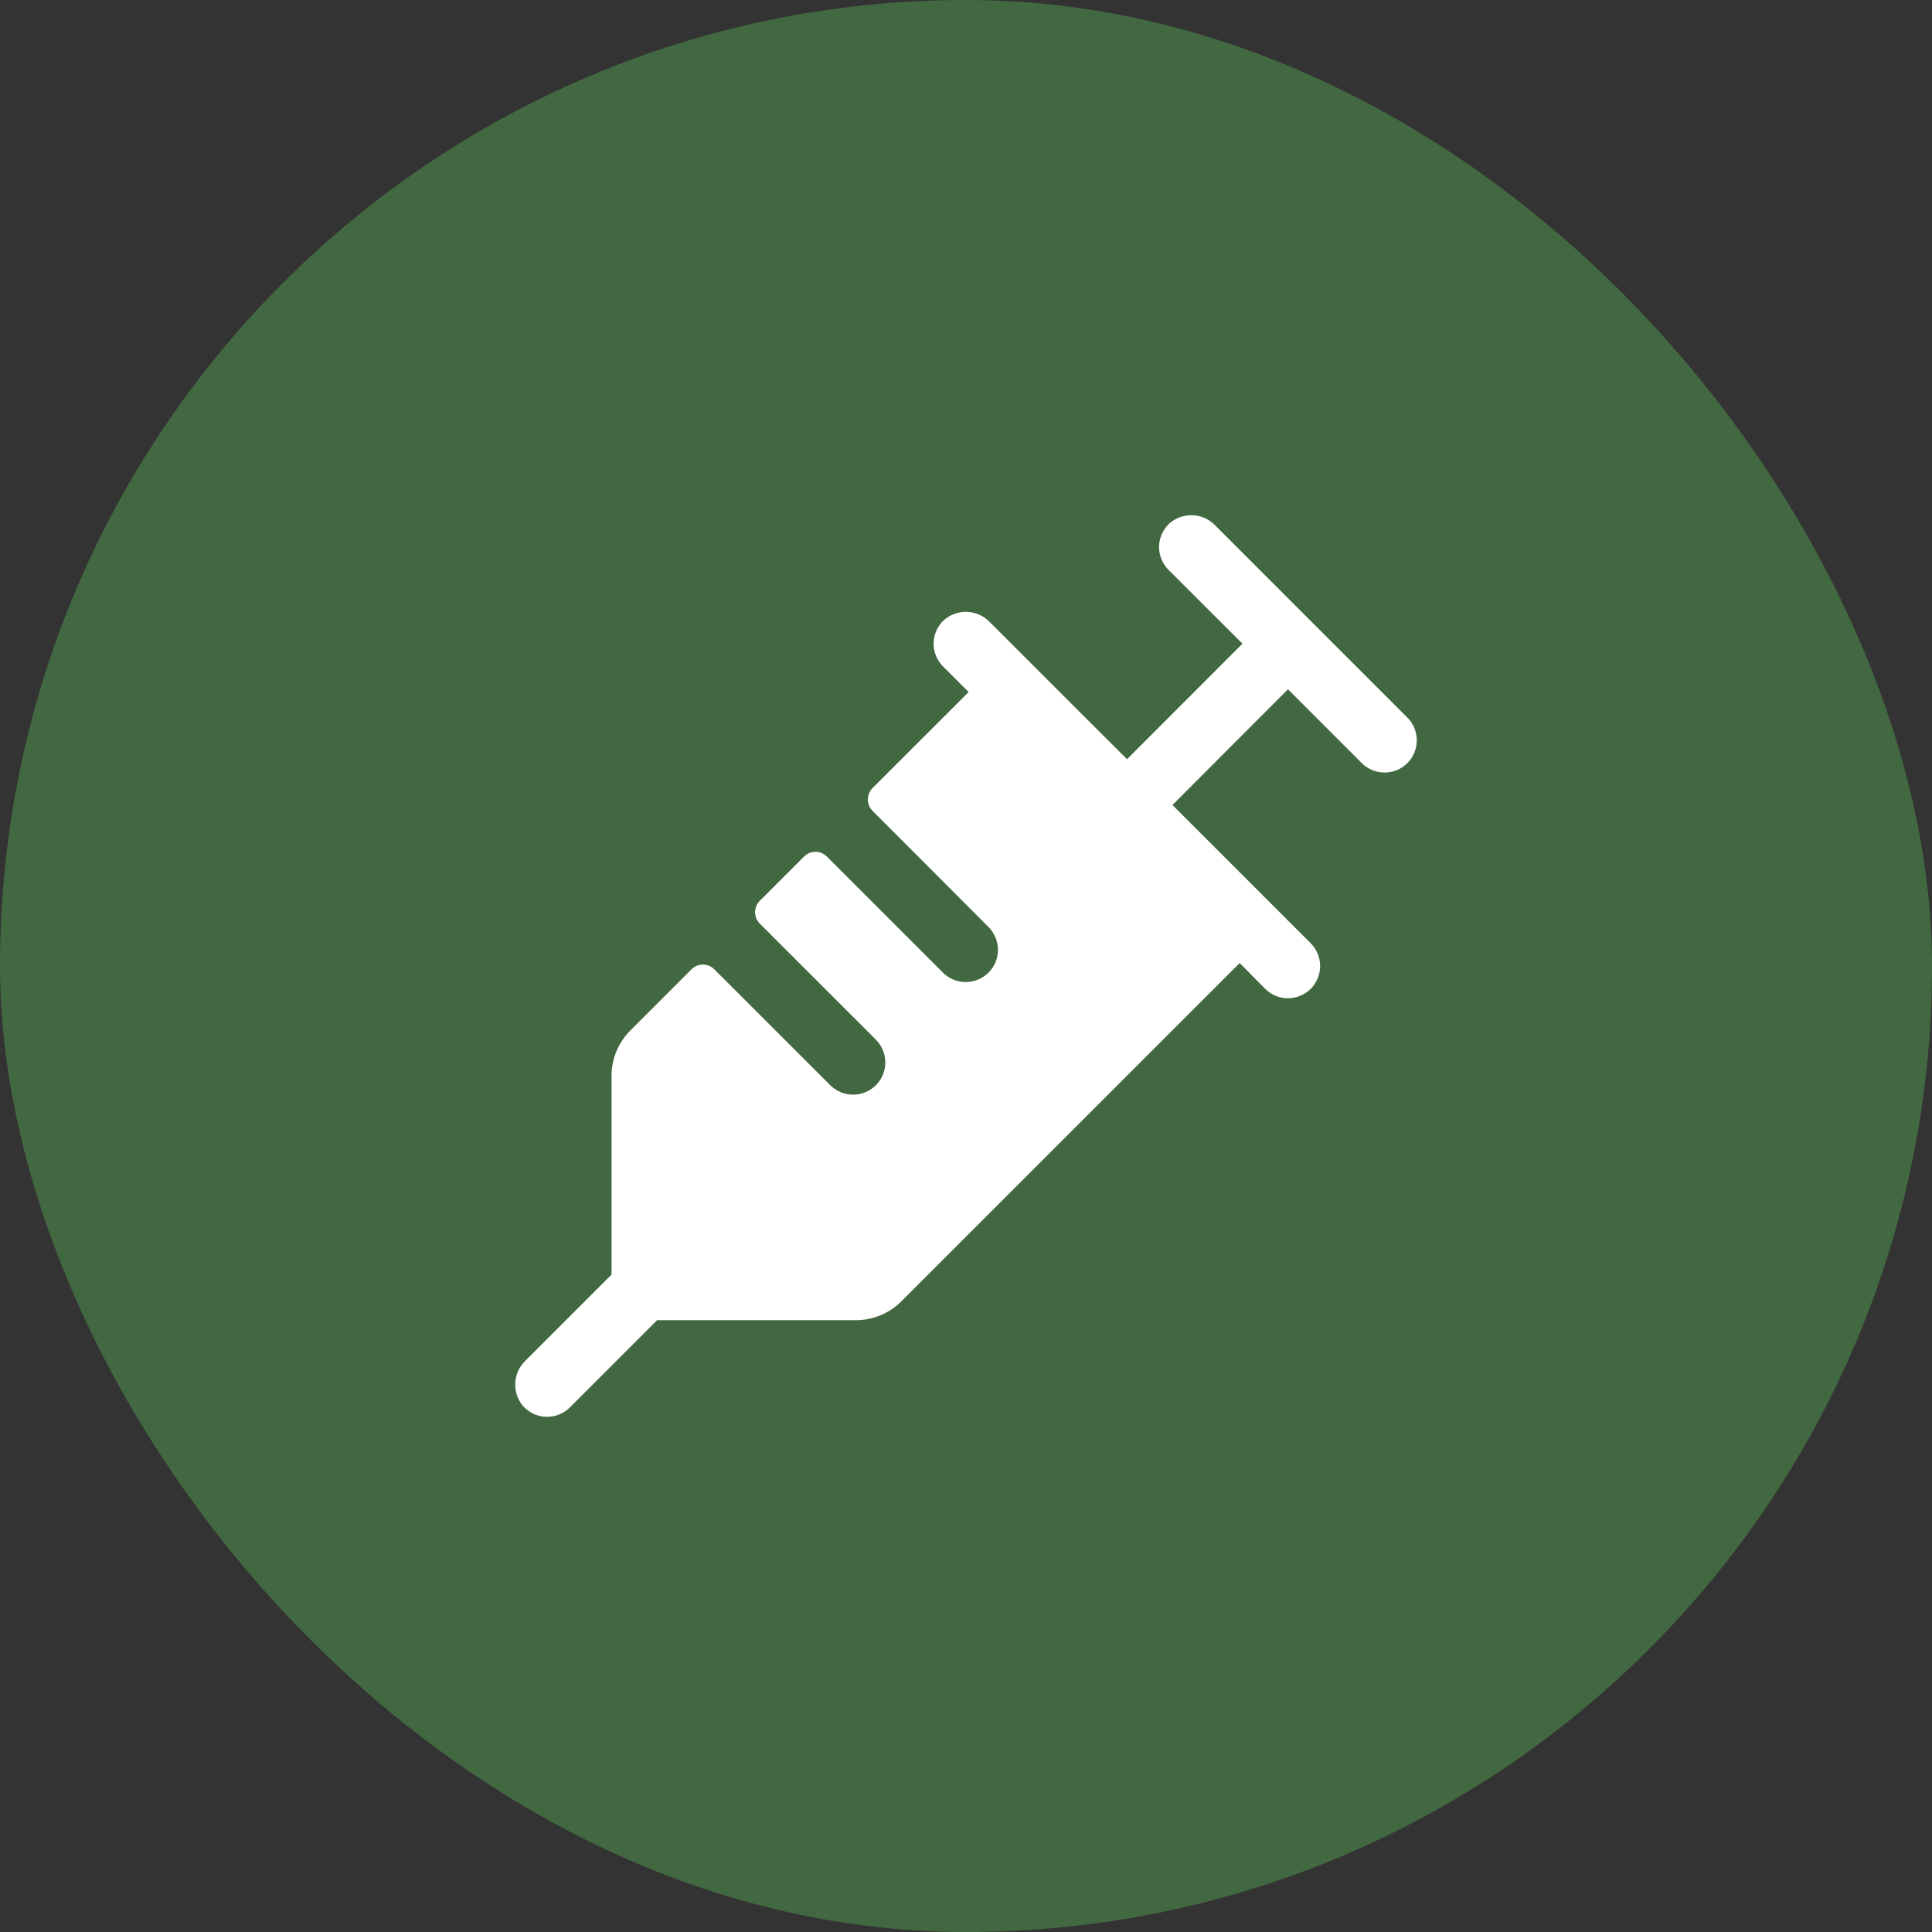
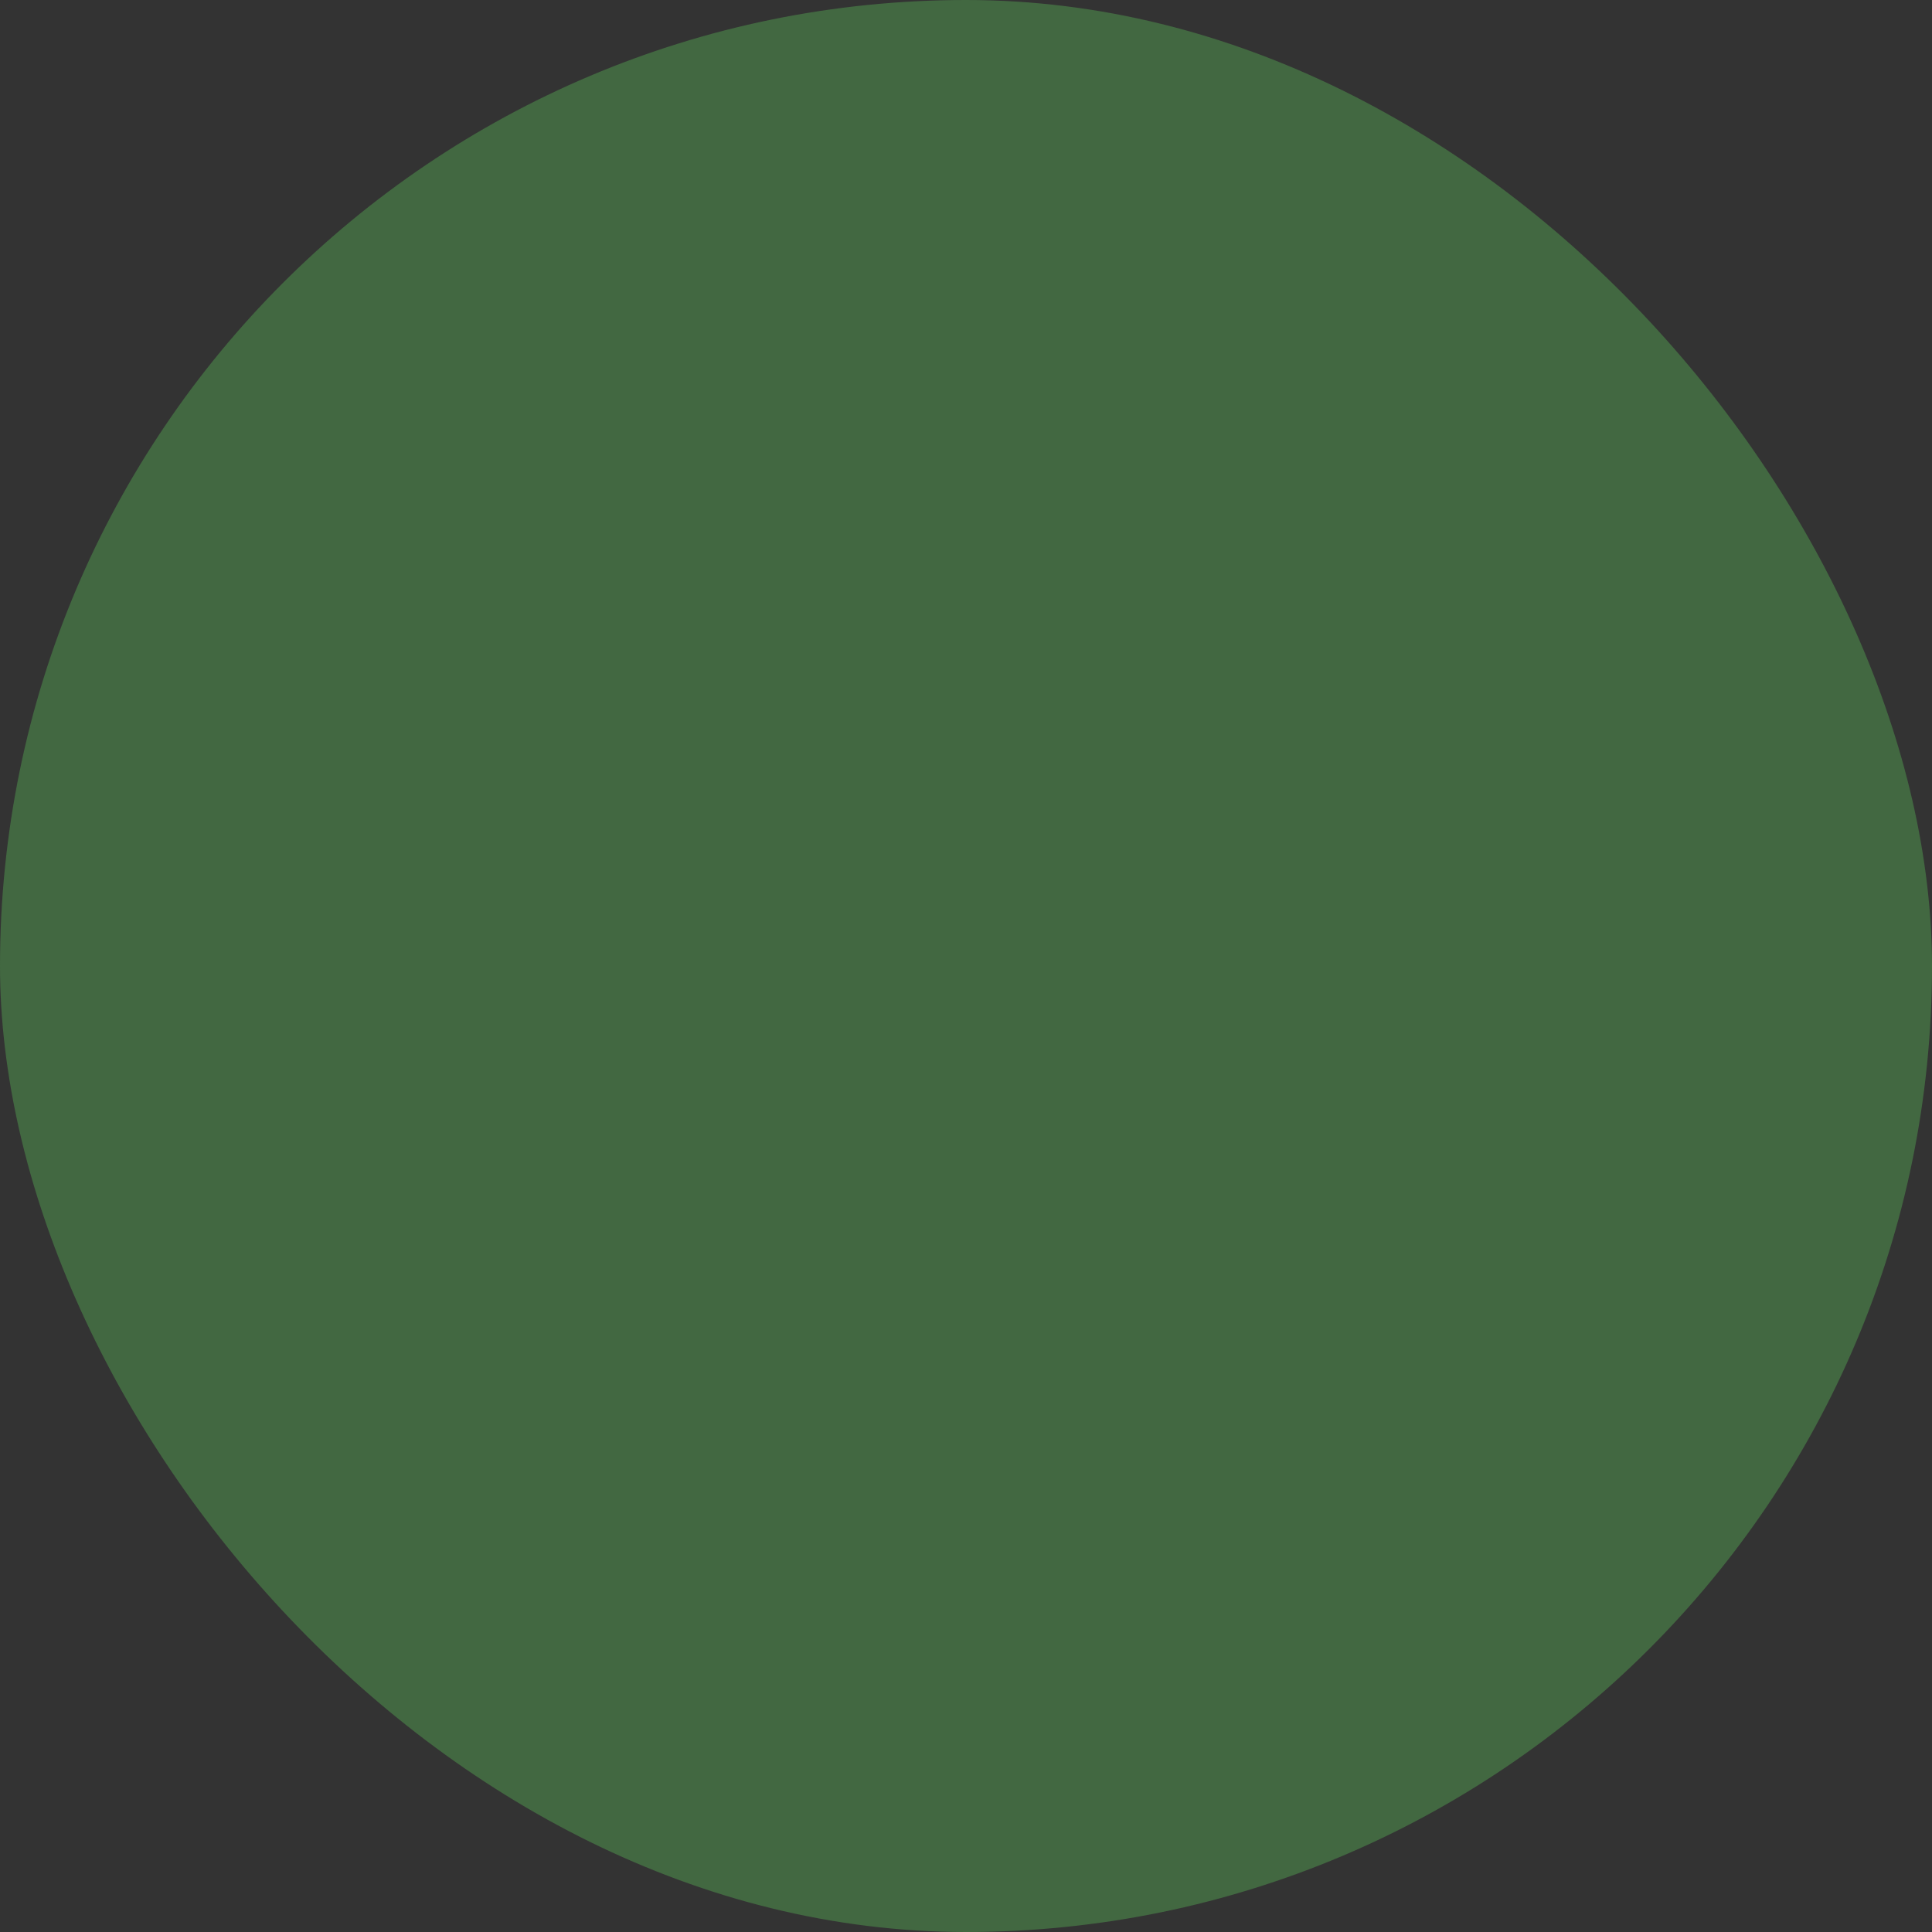
<svg xmlns="http://www.w3.org/2000/svg" width="30" height="30" viewBox="0 0 30 30" fill="none">
  <rect x="0" y="0" width="30" height="30" fill="#333333" stroke="none" />
  <rect width="30" height="30" rx="15" fill="#426841" />
-   <path d="M21.853 11.85C21.807 11.896 21.752 11.933 21.691 11.958C21.63 11.983 21.565 11.996 21.5 11.996C21.434 11.996 21.369 11.983 21.308 11.958C21.247 11.933 21.192 11.896 21.146 11.85L20 10.703L18.206 12.5L20.353 14.647C20.446 14.741 20.499 14.868 20.499 15C20.499 15.133 20.446 15.26 20.353 15.354C20.259 15.448 20.131 15.501 19.999 15.501C19.866 15.501 19.739 15.448 19.645 15.354L19.25 14.954L13.999 20.204C13.907 20.298 13.796 20.372 13.674 20.423C13.553 20.474 13.422 20.5 13.29 20.5H10.203L8.849 21.854C8.801 21.902 8.743 21.94 8.679 21.965C8.615 21.991 8.546 22.002 8.477 22C8.409 21.997 8.341 21.981 8.279 21.951C8.217 21.921 8.162 21.879 8.117 21.827C8.035 21.727 7.994 21.601 8.001 21.472C8.008 21.344 8.063 21.223 8.155 21.133L9.496 19.792V16.705C9.496 16.44 9.602 16.187 9.789 16L10.738 15.051C10.761 15.028 10.788 15.009 10.819 14.997C10.849 14.984 10.882 14.978 10.915 14.978C10.947 14.978 10.98 14.984 11.01 14.997C11.041 15.009 11.068 15.028 11.091 15.051L12.893 16.852C12.94 16.898 12.995 16.935 13.056 16.96C13.116 16.985 13.181 16.998 13.247 16.998C13.313 16.998 13.378 16.985 13.438 16.96C13.499 16.935 13.554 16.898 13.601 16.852C13.647 16.805 13.684 16.75 13.709 16.689C13.734 16.629 13.747 16.564 13.747 16.498C13.747 16.432 13.734 16.367 13.709 16.306C13.684 16.246 13.647 16.191 13.601 16.144L11.798 14.342C11.775 14.318 11.757 14.291 11.744 14.261C11.731 14.23 11.725 14.198 11.725 14.165C11.725 14.132 11.731 14.099 11.744 14.069C11.757 14.039 11.775 14.011 11.798 13.988L12.486 13.3C12.509 13.277 12.537 13.259 12.567 13.246C12.597 13.233 12.63 13.227 12.663 13.227C12.695 13.227 12.728 13.233 12.758 13.246C12.789 13.259 12.816 13.277 12.839 13.3L14.642 15.103C14.688 15.149 14.744 15.186 14.804 15.211C14.865 15.236 14.93 15.249 14.996 15.249C15.061 15.249 15.127 15.236 15.187 15.211C15.248 15.186 15.303 15.149 15.35 15.103C15.396 15.056 15.433 15.001 15.458 14.941C15.483 14.88 15.496 14.815 15.496 14.749C15.496 14.683 15.483 14.618 15.458 14.558C15.433 14.497 15.396 14.442 15.35 14.395L13.549 12.591C13.526 12.568 13.507 12.54 13.495 12.51C13.482 12.479 13.476 12.447 13.476 12.414C13.476 12.381 13.482 12.349 13.495 12.318C13.507 12.288 13.526 12.261 13.549 12.237L15.041 10.746L14.644 10.349C14.597 10.302 14.559 10.245 14.534 10.183C14.509 10.121 14.496 10.055 14.497 9.988C14.498 9.921 14.513 9.855 14.54 9.793C14.567 9.732 14.606 9.677 14.655 9.631C14.754 9.543 14.883 9.496 15.016 9.501C15.148 9.506 15.274 9.562 15.366 9.657L17.5 11.789L19.293 9.995L18.145 8.849C18.098 8.801 18.06 8.745 18.035 8.683C18.01 8.621 17.997 8.554 17.998 8.487C17.999 8.42 18.014 8.354 18.041 8.293C18.068 8.232 18.107 8.176 18.156 8.13C18.255 8.042 18.384 7.996 18.517 8C18.649 8.005 18.775 8.061 18.867 8.156L21.853 11.142C21.9 11.189 21.937 11.244 21.962 11.305C21.987 11.365 22 11.43 22 11.496C22 11.562 21.987 11.627 21.962 11.688C21.937 11.748 21.9 11.803 21.853 11.85Z" fill="white" />
</svg>